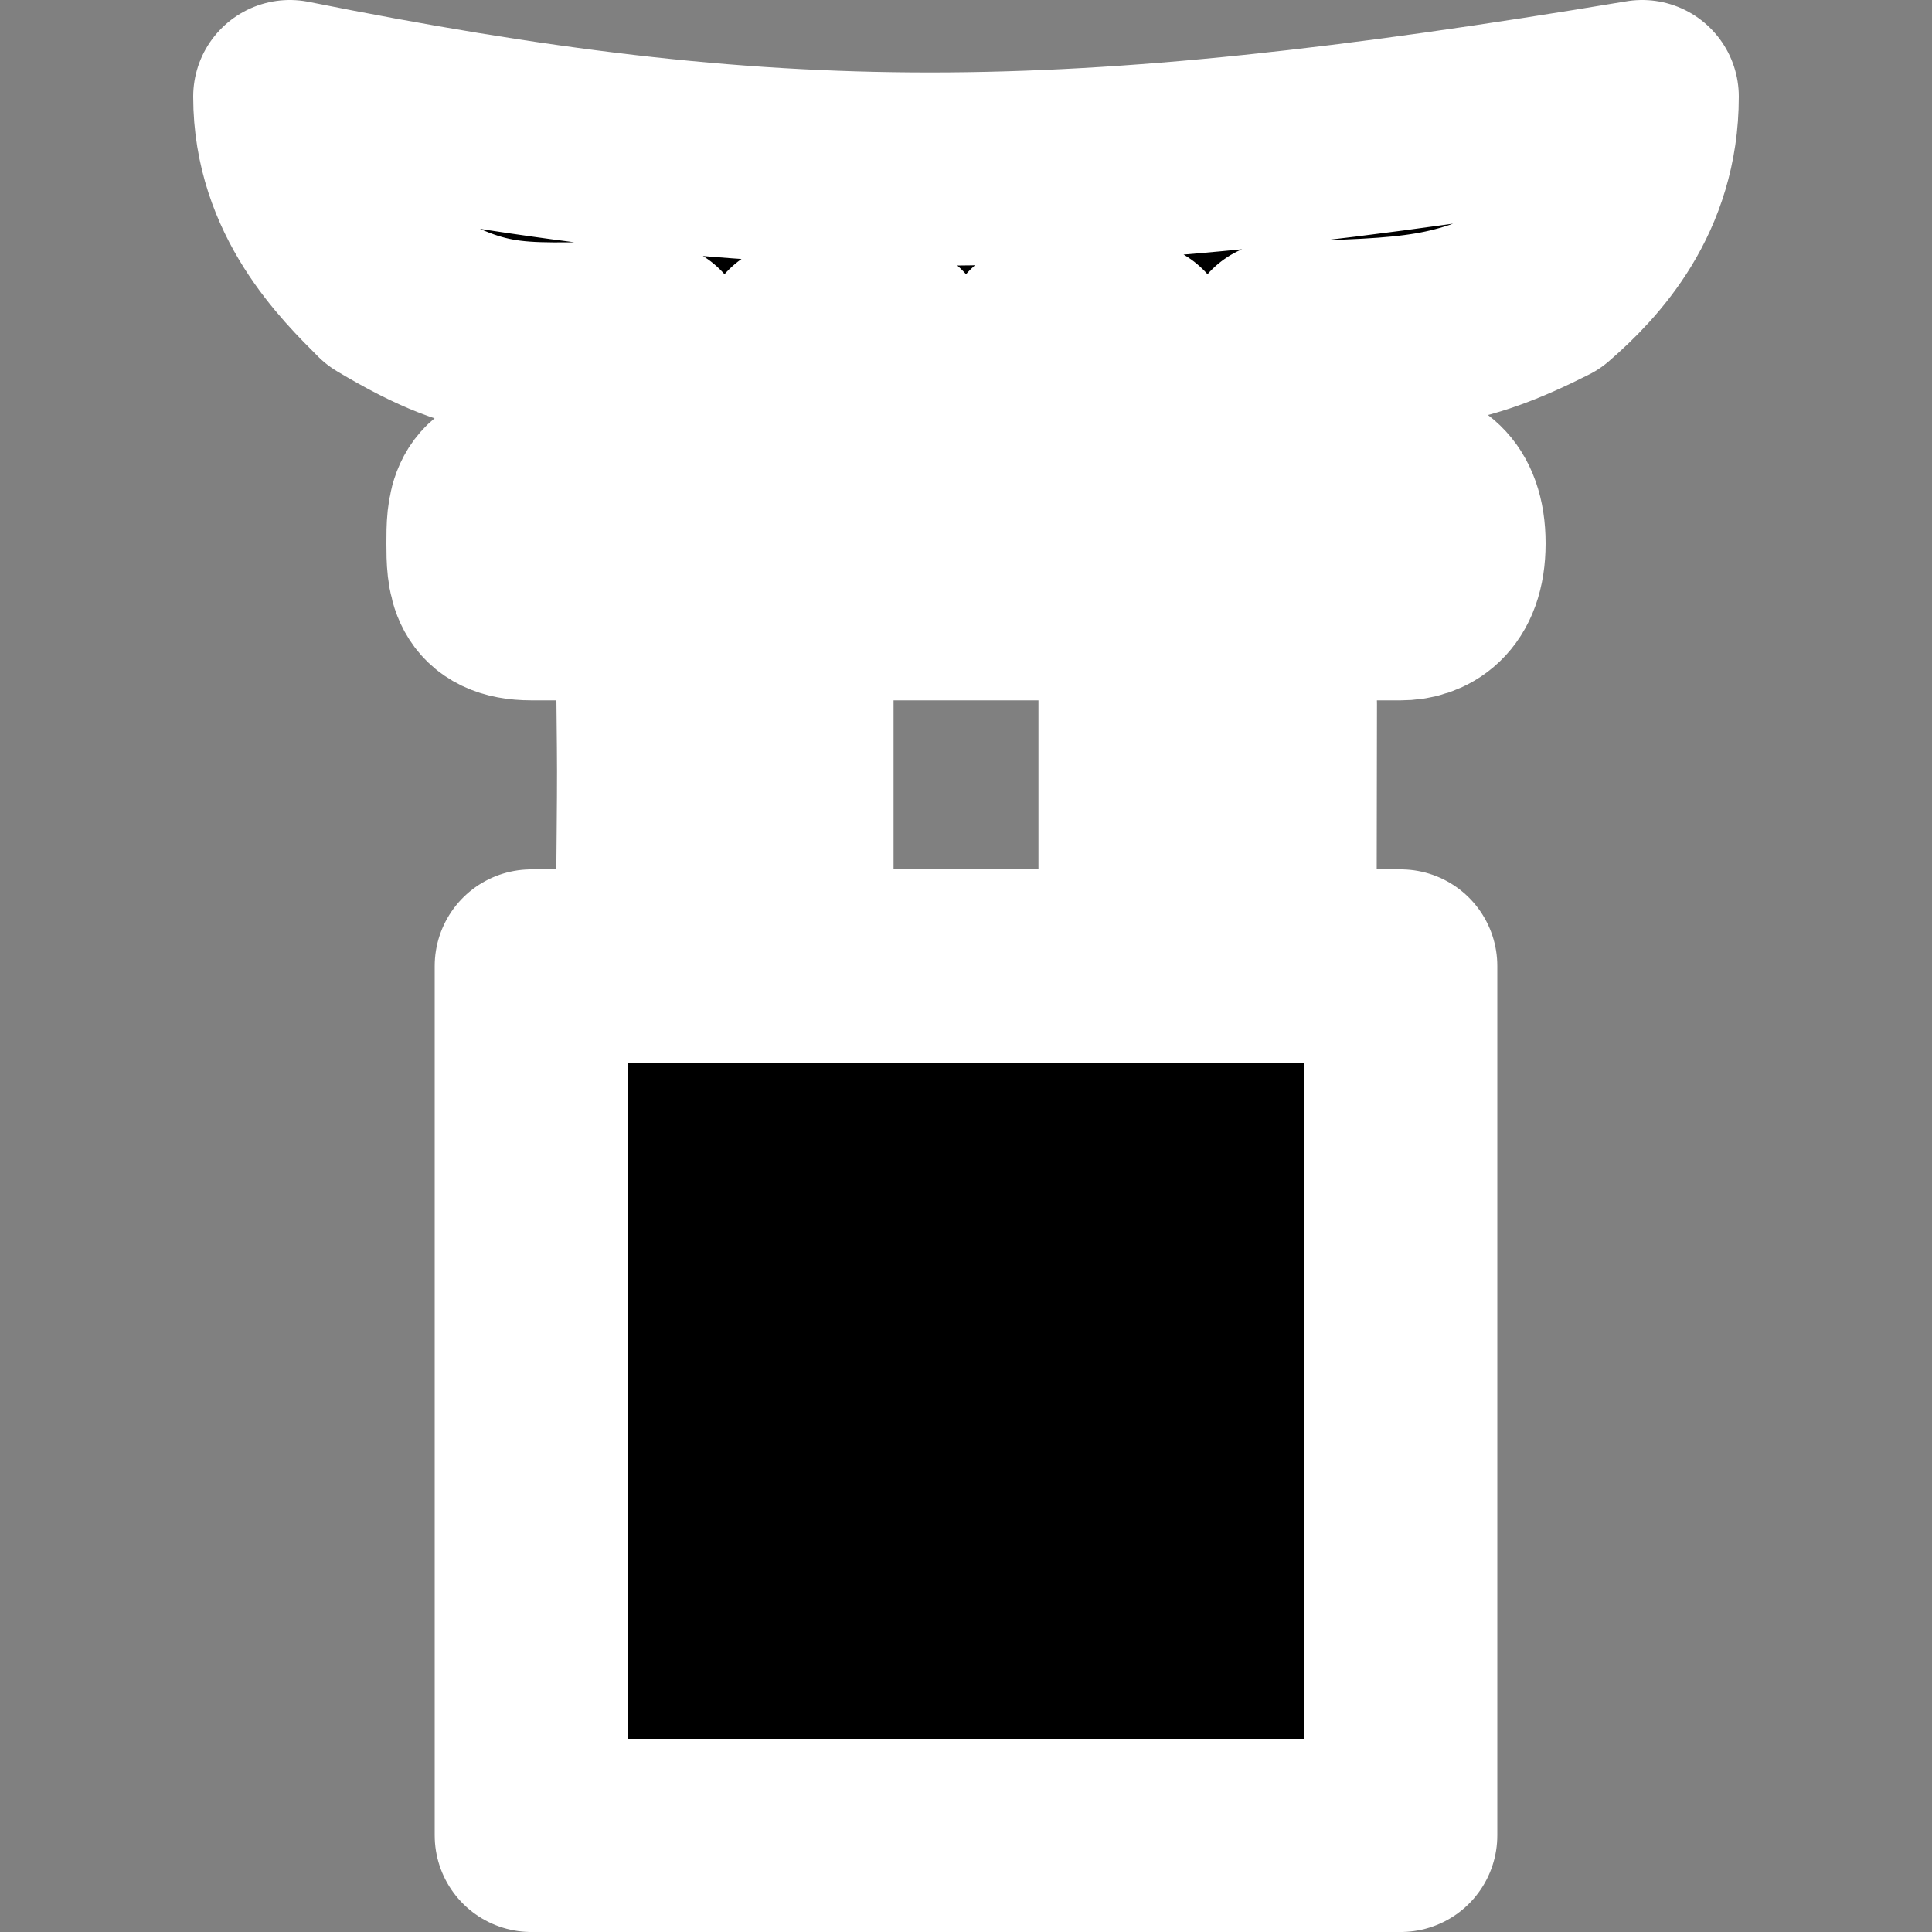
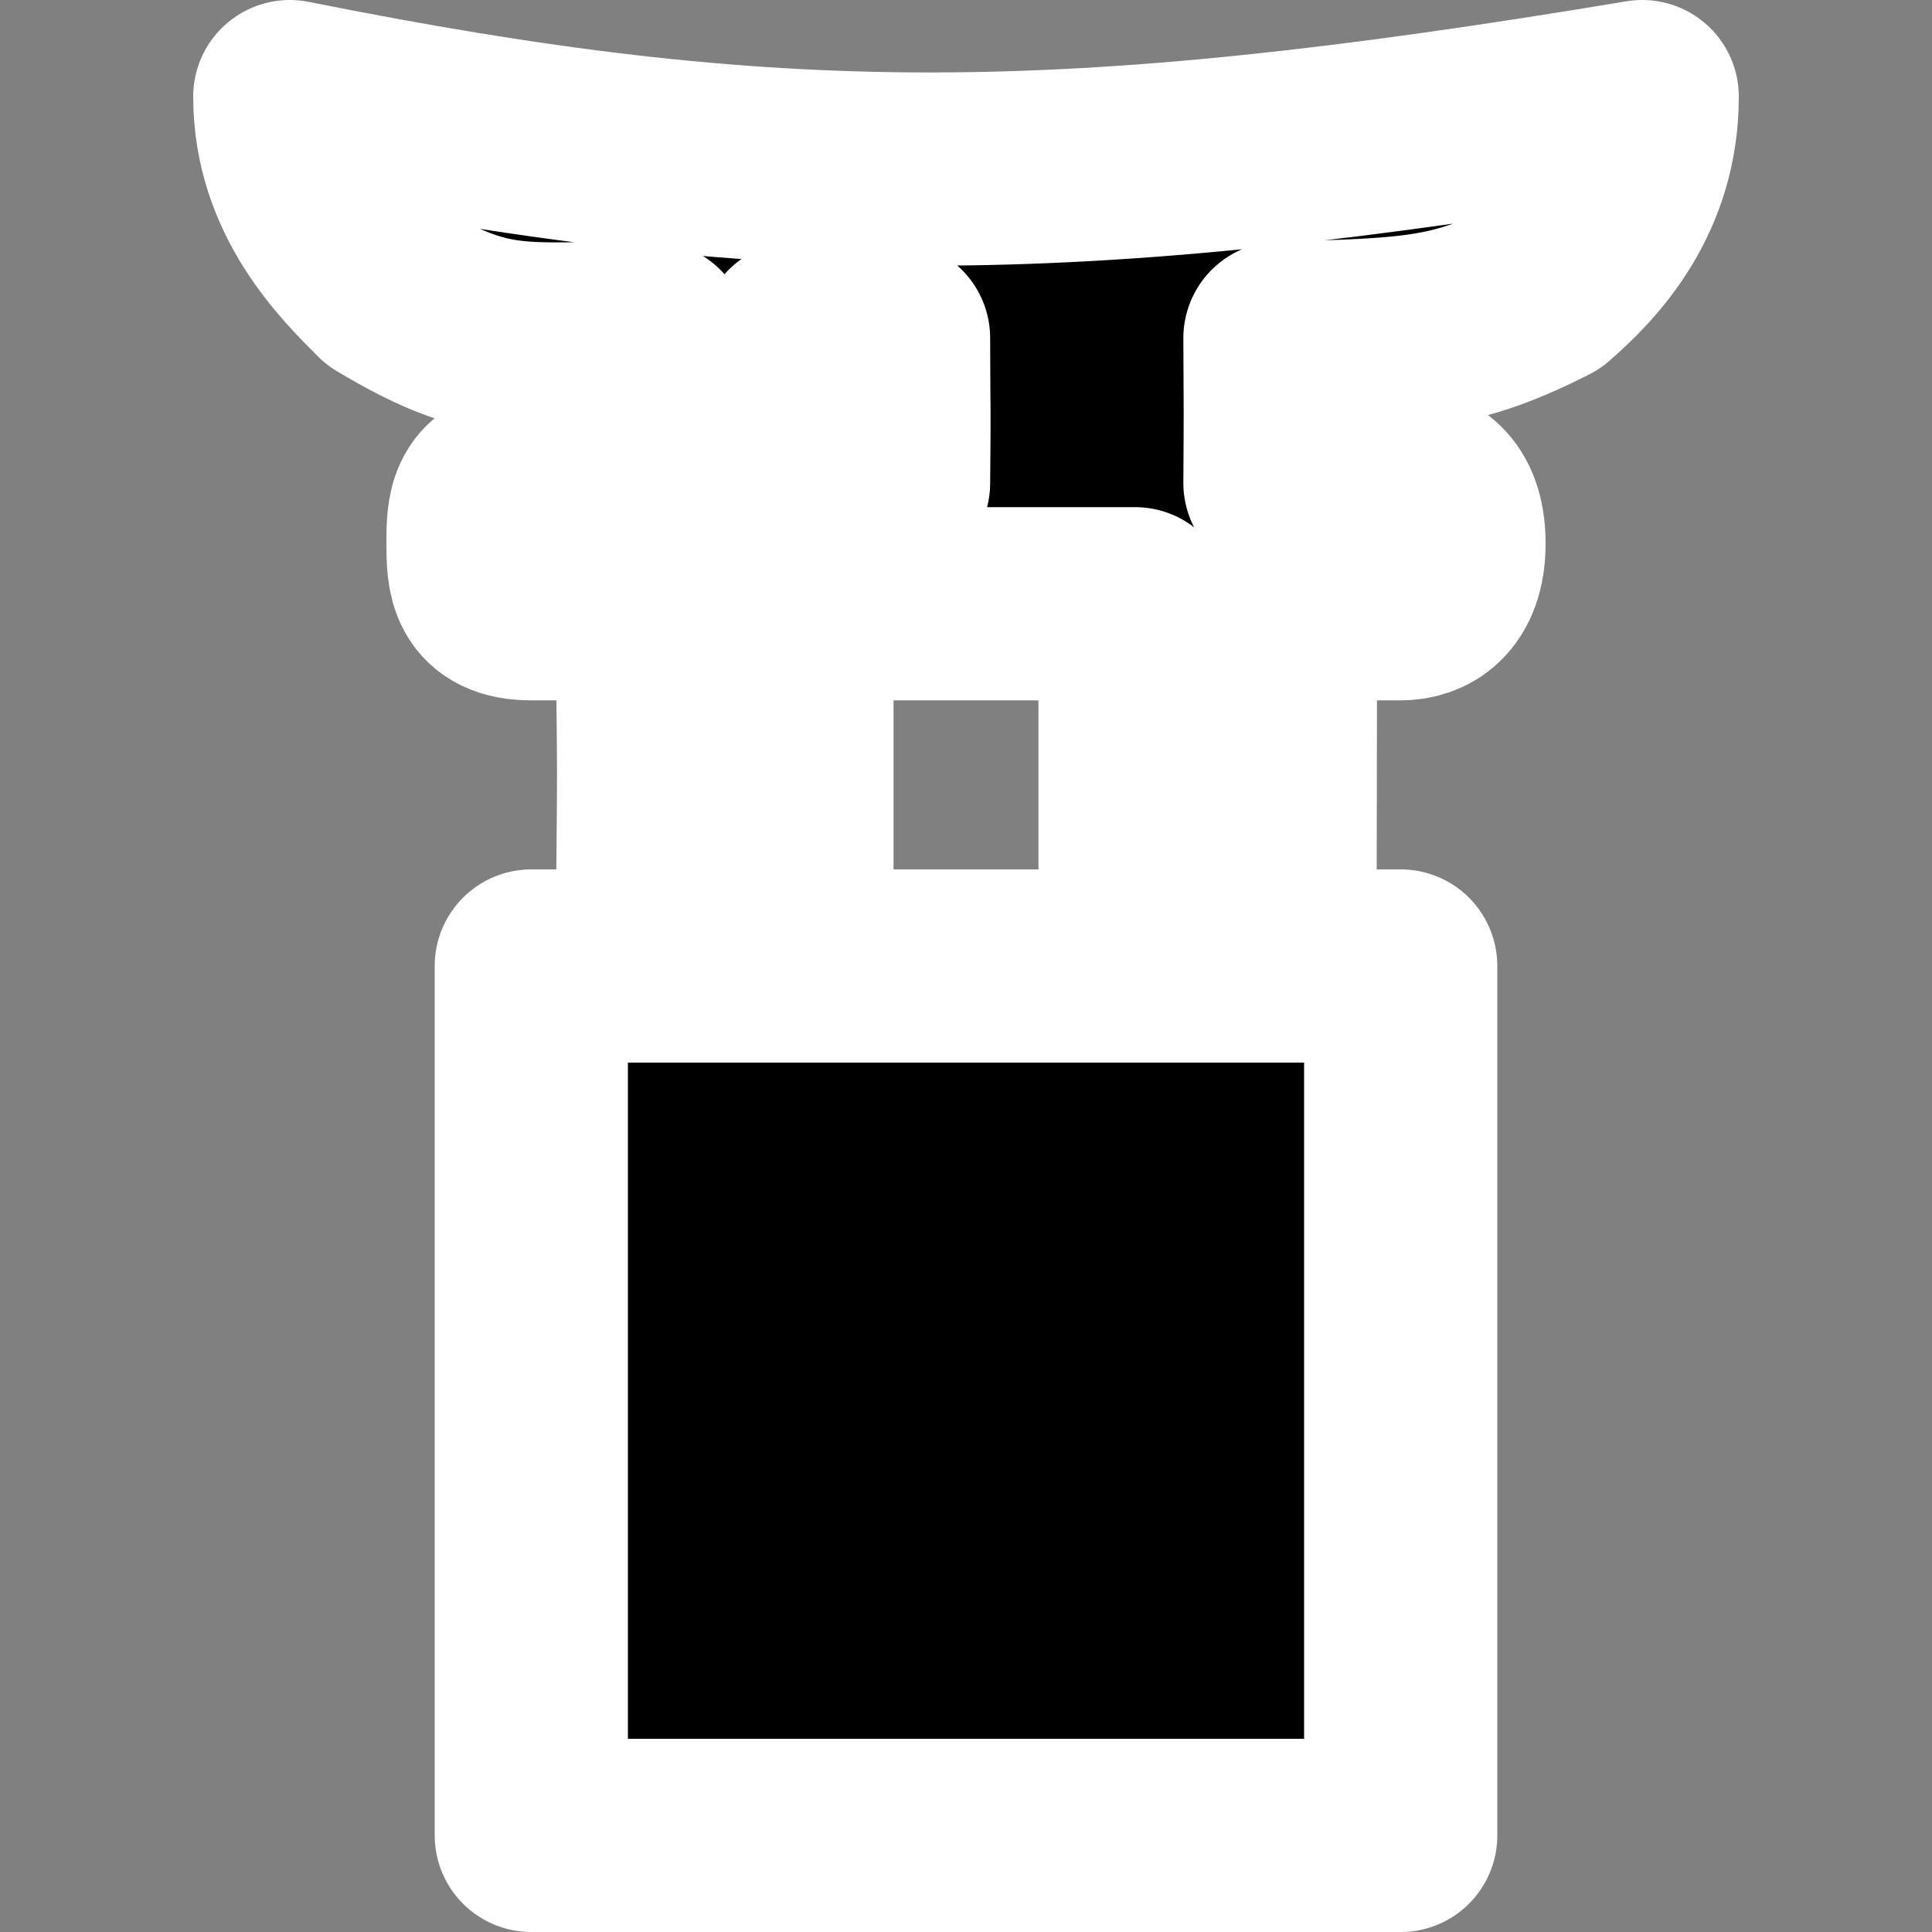
<svg xmlns="http://www.w3.org/2000/svg" width="20" height="20">
  <rect width="100%" height="100%" fill="#808080" stroke="none" />
-   <path d="M 3,1 C 3,2 3.655,2.639 4,2.984 5.094,3.637 5.375,3.494 6.75,3.5 6.756,4.468 6.731,4.005 6.75,5 H 5.5 C 5,5 5,5.304 5,5.625 5,5.946 5.008,6.25 5.5,6.25 h 1.25 c 0.02,2.218 0.023,1.152 0,3.75 1.485,-0.011 1.5,0 1.5,0 V 6.25 h 3.5 V 10 c 0,0 1.5,-0.01 1.5,0 0.014,-7.511 -0.011,3.736 0,-3.75 H 14.5 C 14.721,6.25 15,6.128 15,5.625 15,5.122 14.726,5 14.5,5 h -1.25 c 0.006,-1.019 0.003,-0.491 0,-1.5 C 14.685,3.465 15.084,3.446 16,2.984 16.417,2.623 17,2 17,1 11,2 8,2 3,1 Z m 5.25,2.5 h 1 V 5 h -1 C 8.238,4.028 8.242,4.498 8.25,3.5 Z m 2.5,0 h 1 c 0.002,0.994 0.009,0.505 0,1.5 h -1 z M 14.5,10 v 9 h -9 v -9 c 1.5,0 6.344,0 9,0 z" style="stroke:#fff;stroke-opacity:1;paint-order:stroke fill markers;stroke-width:2;stroke-dasharray:none;stroke-linejoin:round;stroke-linecap:round" />
+   <path d="M 3,1 C 3,2 3.655,2.639 4,2.984 5.094,3.637 5.375,3.494 6.75,3.5 6.756,4.468 6.731,4.005 6.75,5 H 5.5 C 5,5 5,5.304 5,5.625 5,5.946 5.008,6.25 5.5,6.25 h 1.25 c 0.02,2.218 0.023,1.152 0,3.75 1.485,-0.011 1.5,0 1.5,0 V 6.25 h 3.5 V 10 c 0,0 1.5,-0.01 1.5,0 0.014,-7.511 -0.011,3.736 0,-3.75 H 14.5 C 14.721,6.25 15,6.128 15,5.625 15,5.122 14.726,5 14.5,5 h -1.25 c 0.006,-1.019 0.003,-0.491 0,-1.5 C 14.685,3.465 15.084,3.446 16,2.984 16.417,2.623 17,2 17,1 11,2 8,2 3,1 Z m 5.25,2.5 h 1 V 5 h -1 C 8.238,4.028 8.242,4.498 8.25,3.5 Z h 1 c 0.002,0.994 0.009,0.505 0,1.5 h -1 z M 14.5,10 v 9 h -9 v -9 c 1.5,0 6.344,0 9,0 z" style="stroke:#fff;stroke-opacity:1;paint-order:stroke fill markers;stroke-width:2;stroke-dasharray:none;stroke-linejoin:round;stroke-linecap:round" />
</svg>